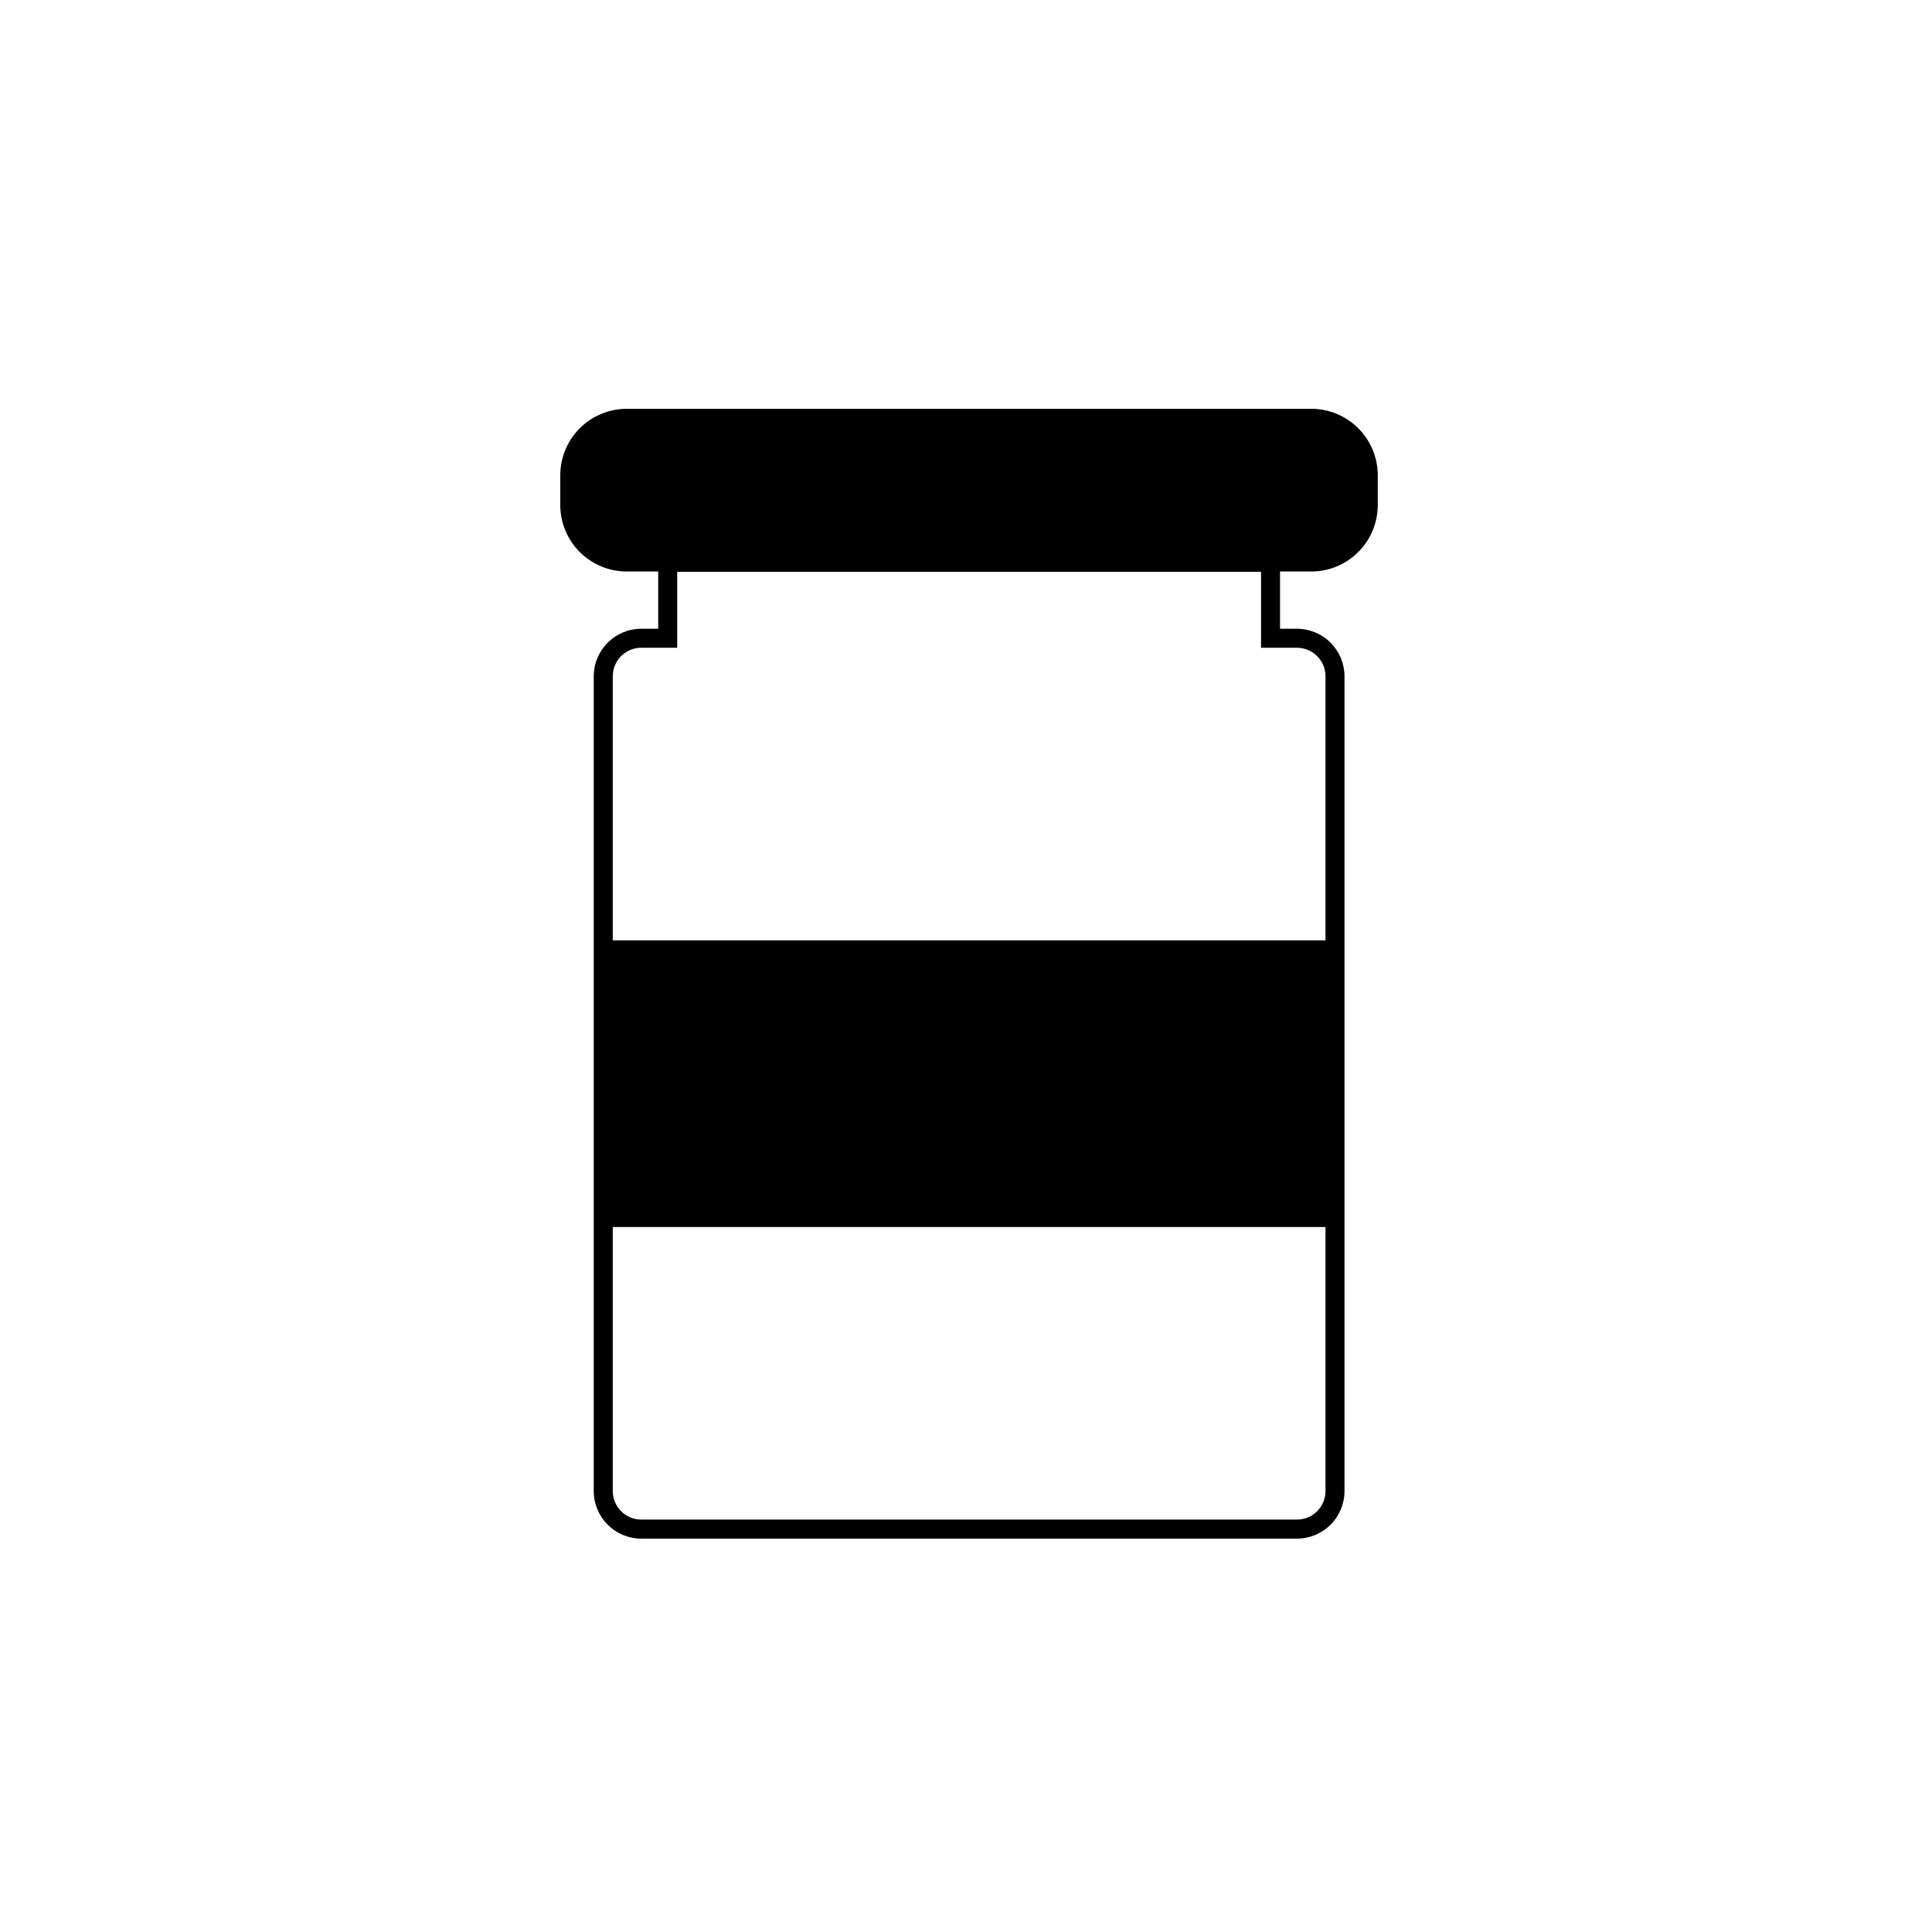
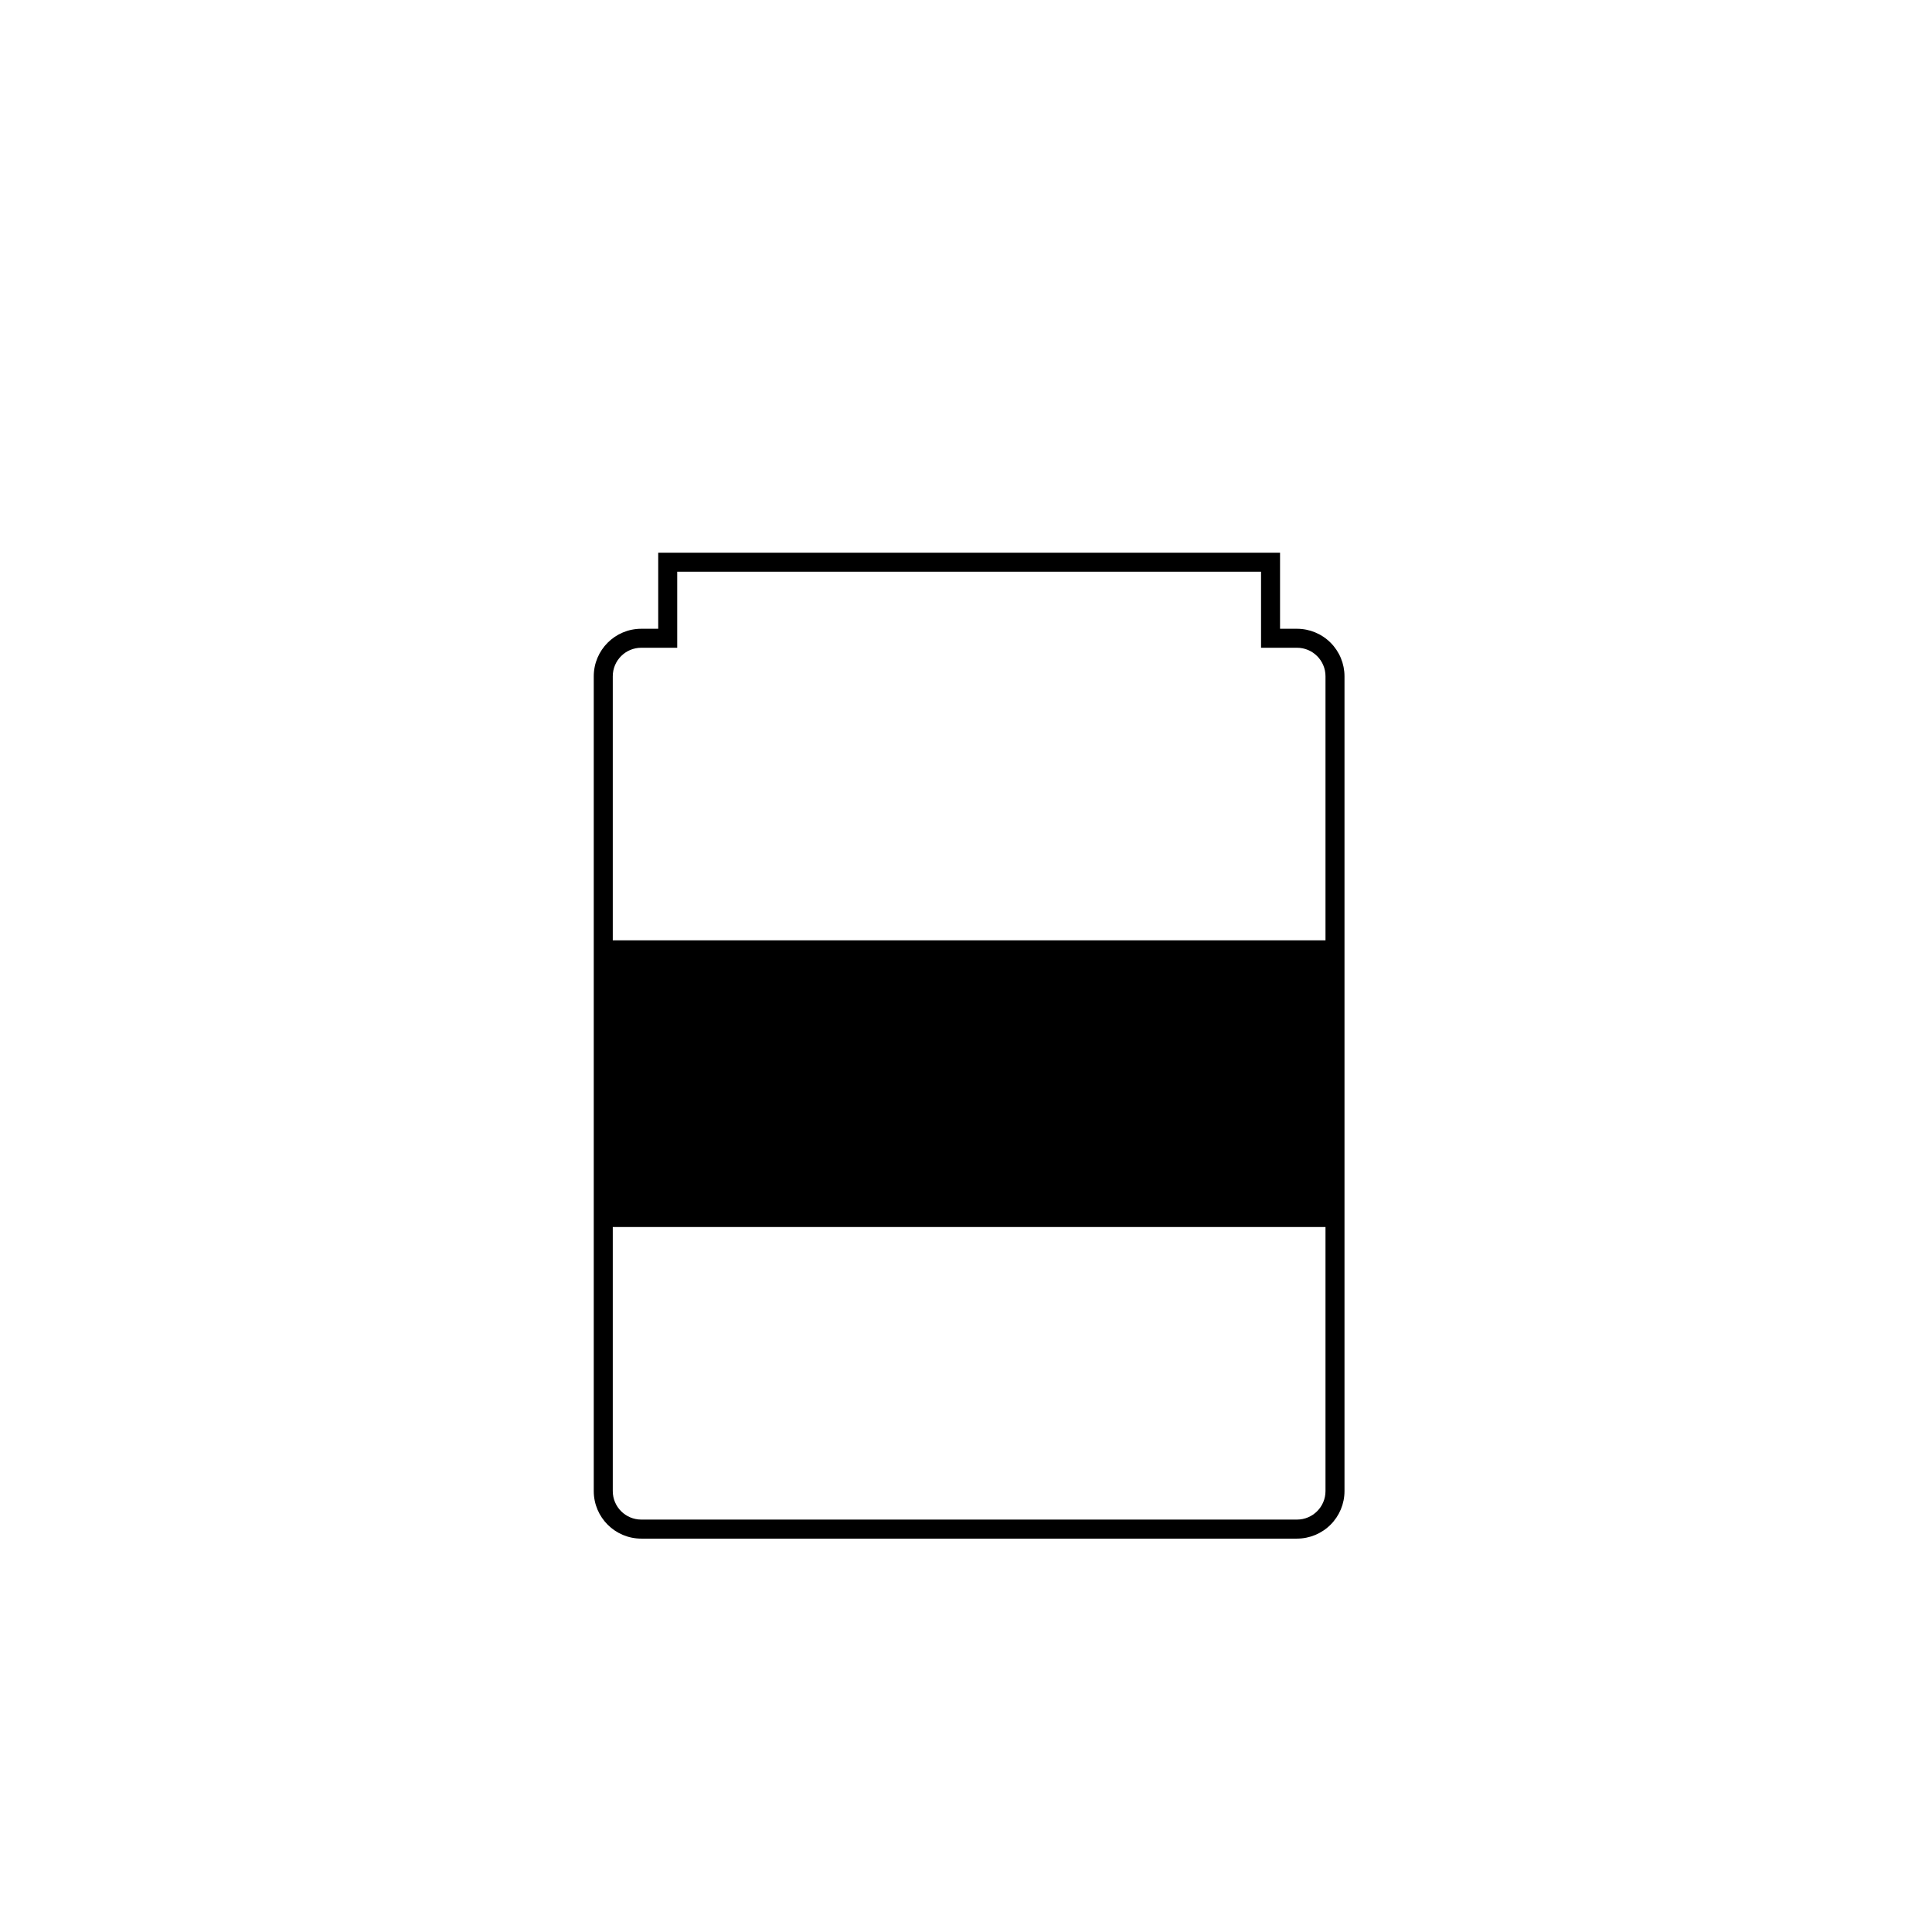
<svg xmlns="http://www.w3.org/2000/svg" fill="#000000" width="800px" height="800px" version="1.1" viewBox="144 144 512 512">
  <g>
-     <path d="m310.17 254.85h181.37c8.348 0 15.113 8.348 15.113 15.113v7.859c0 8.348-6.766 15.113-15.113 15.113h-181.37c-8.348 0-15.113-8.348-15.113-15.113v-7.859c0-8.348 6.766-15.113 15.113-15.113z" />
-     <path d="m491.49 295.46h-181.38c-4.676 0-9.16-1.855-12.469-5.164-3.305-3.305-5.164-7.793-5.164-12.469v-7.859c0-4.676 1.859-9.16 5.164-12.469 3.309-3.305 7.793-5.164 12.469-5.164h181.38c4.676 0 9.16 1.859 12.465 5.164 3.309 3.309 5.168 7.793 5.168 12.469v7.859c0 4.676-1.859 9.164-5.168 12.469-3.305 3.309-7.789 5.164-12.465 5.164zm-181.37-38.09-0.004 0.004c-6.953 0-12.594 5.637-12.594 12.594v7.859c0 3.34 1.328 6.543 3.688 8.906 2.363 2.363 5.566 3.691 8.906 3.691h181.38c3.34 0 6.543-1.328 8.906-3.691 2.359-2.363 3.688-5.566 3.688-8.906v-7.859c0-3.34-1.328-6.543-3.688-8.906-2.363-2.363-5.566-3.688-8.906-3.688z" />
    <path d="m303.87 393.2h193.92v75.973h-193.92z" />
    <path d="m487.71 551.75h-173.76c-6.957 0-12.598-5.641-12.598-12.594v-215.93c0-6.957 5.641-12.598 12.598-12.598h4.484v-20.152h164.79v20.152h4.484c3.34 0 6.547 1.328 8.906 3.691 2.363 2.359 3.691 5.566 3.691 8.906v215.93c0 3.34-1.328 6.543-3.691 8.906-2.359 2.359-5.566 3.688-8.906 3.688zm-173.76-236.09c-4.176 0-7.559 3.383-7.559 7.559v215.93c0 4.172 3.383 7.555 7.559 7.555h173.76c4.176 0 7.559-3.383 7.559-7.555v-215.93c0-4.176-3.383-7.559-7.559-7.559h-9.52v-20.152h-154.72v20.152z" />
  </g>
</svg>